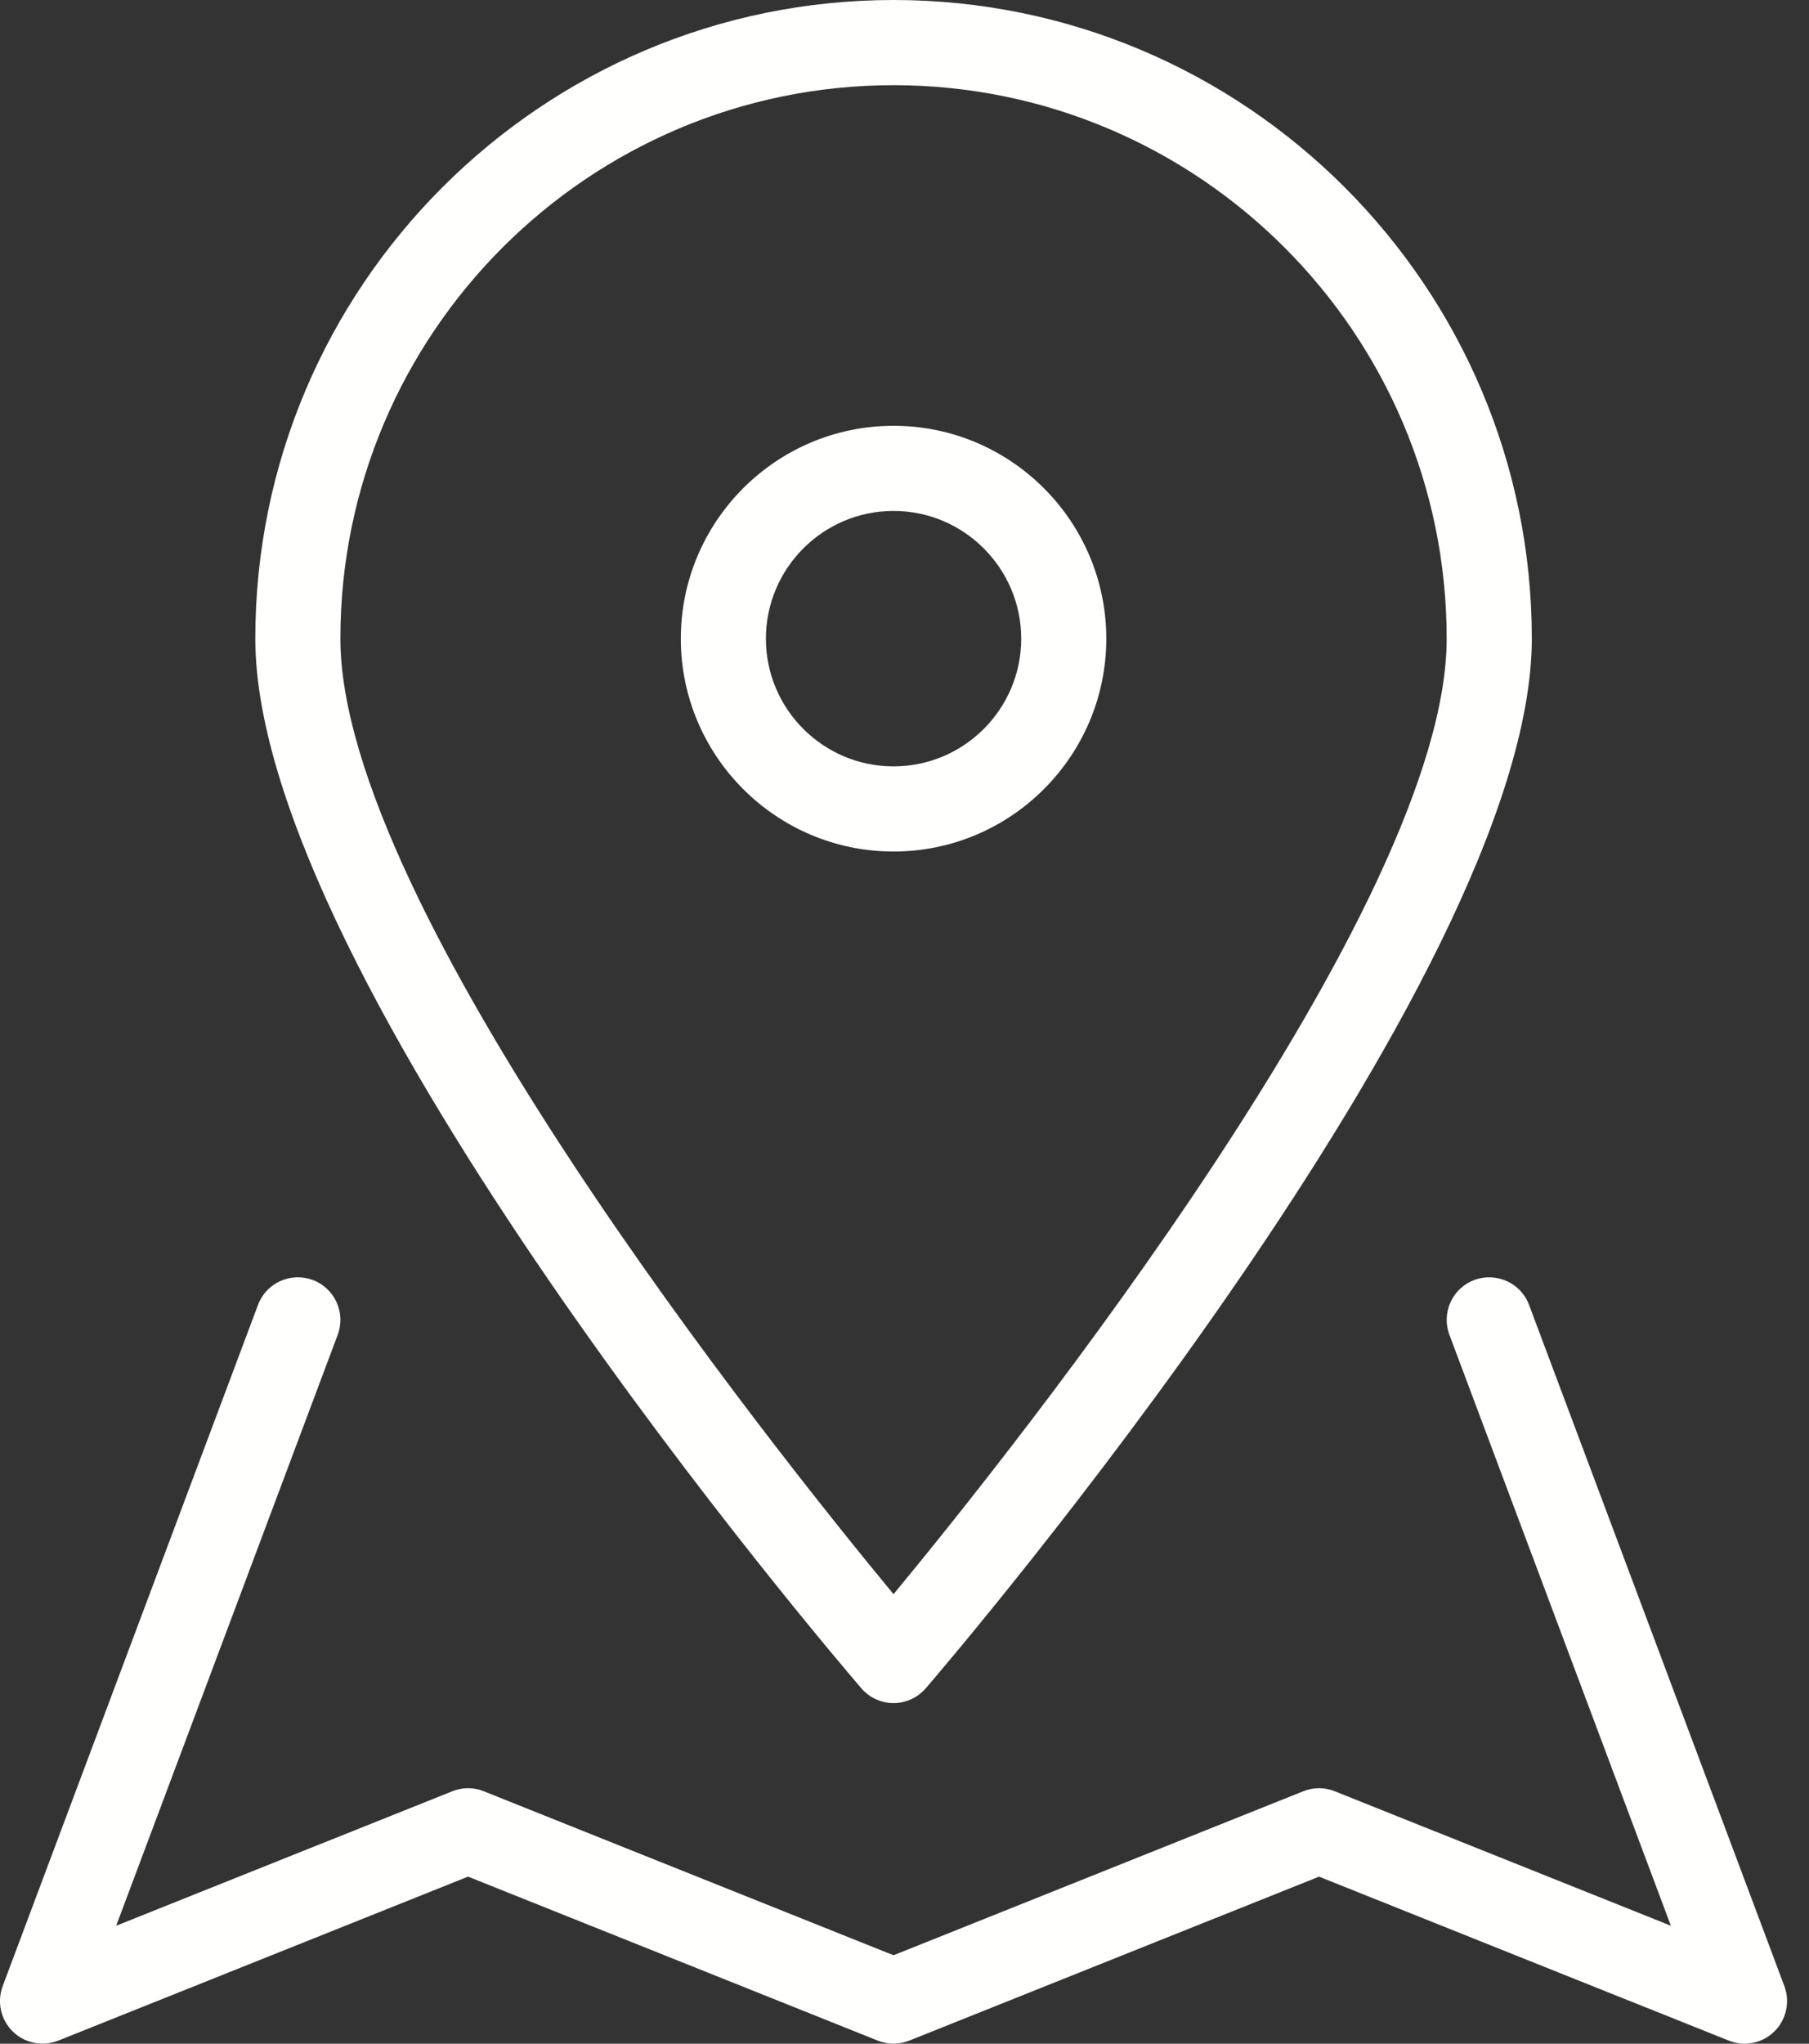
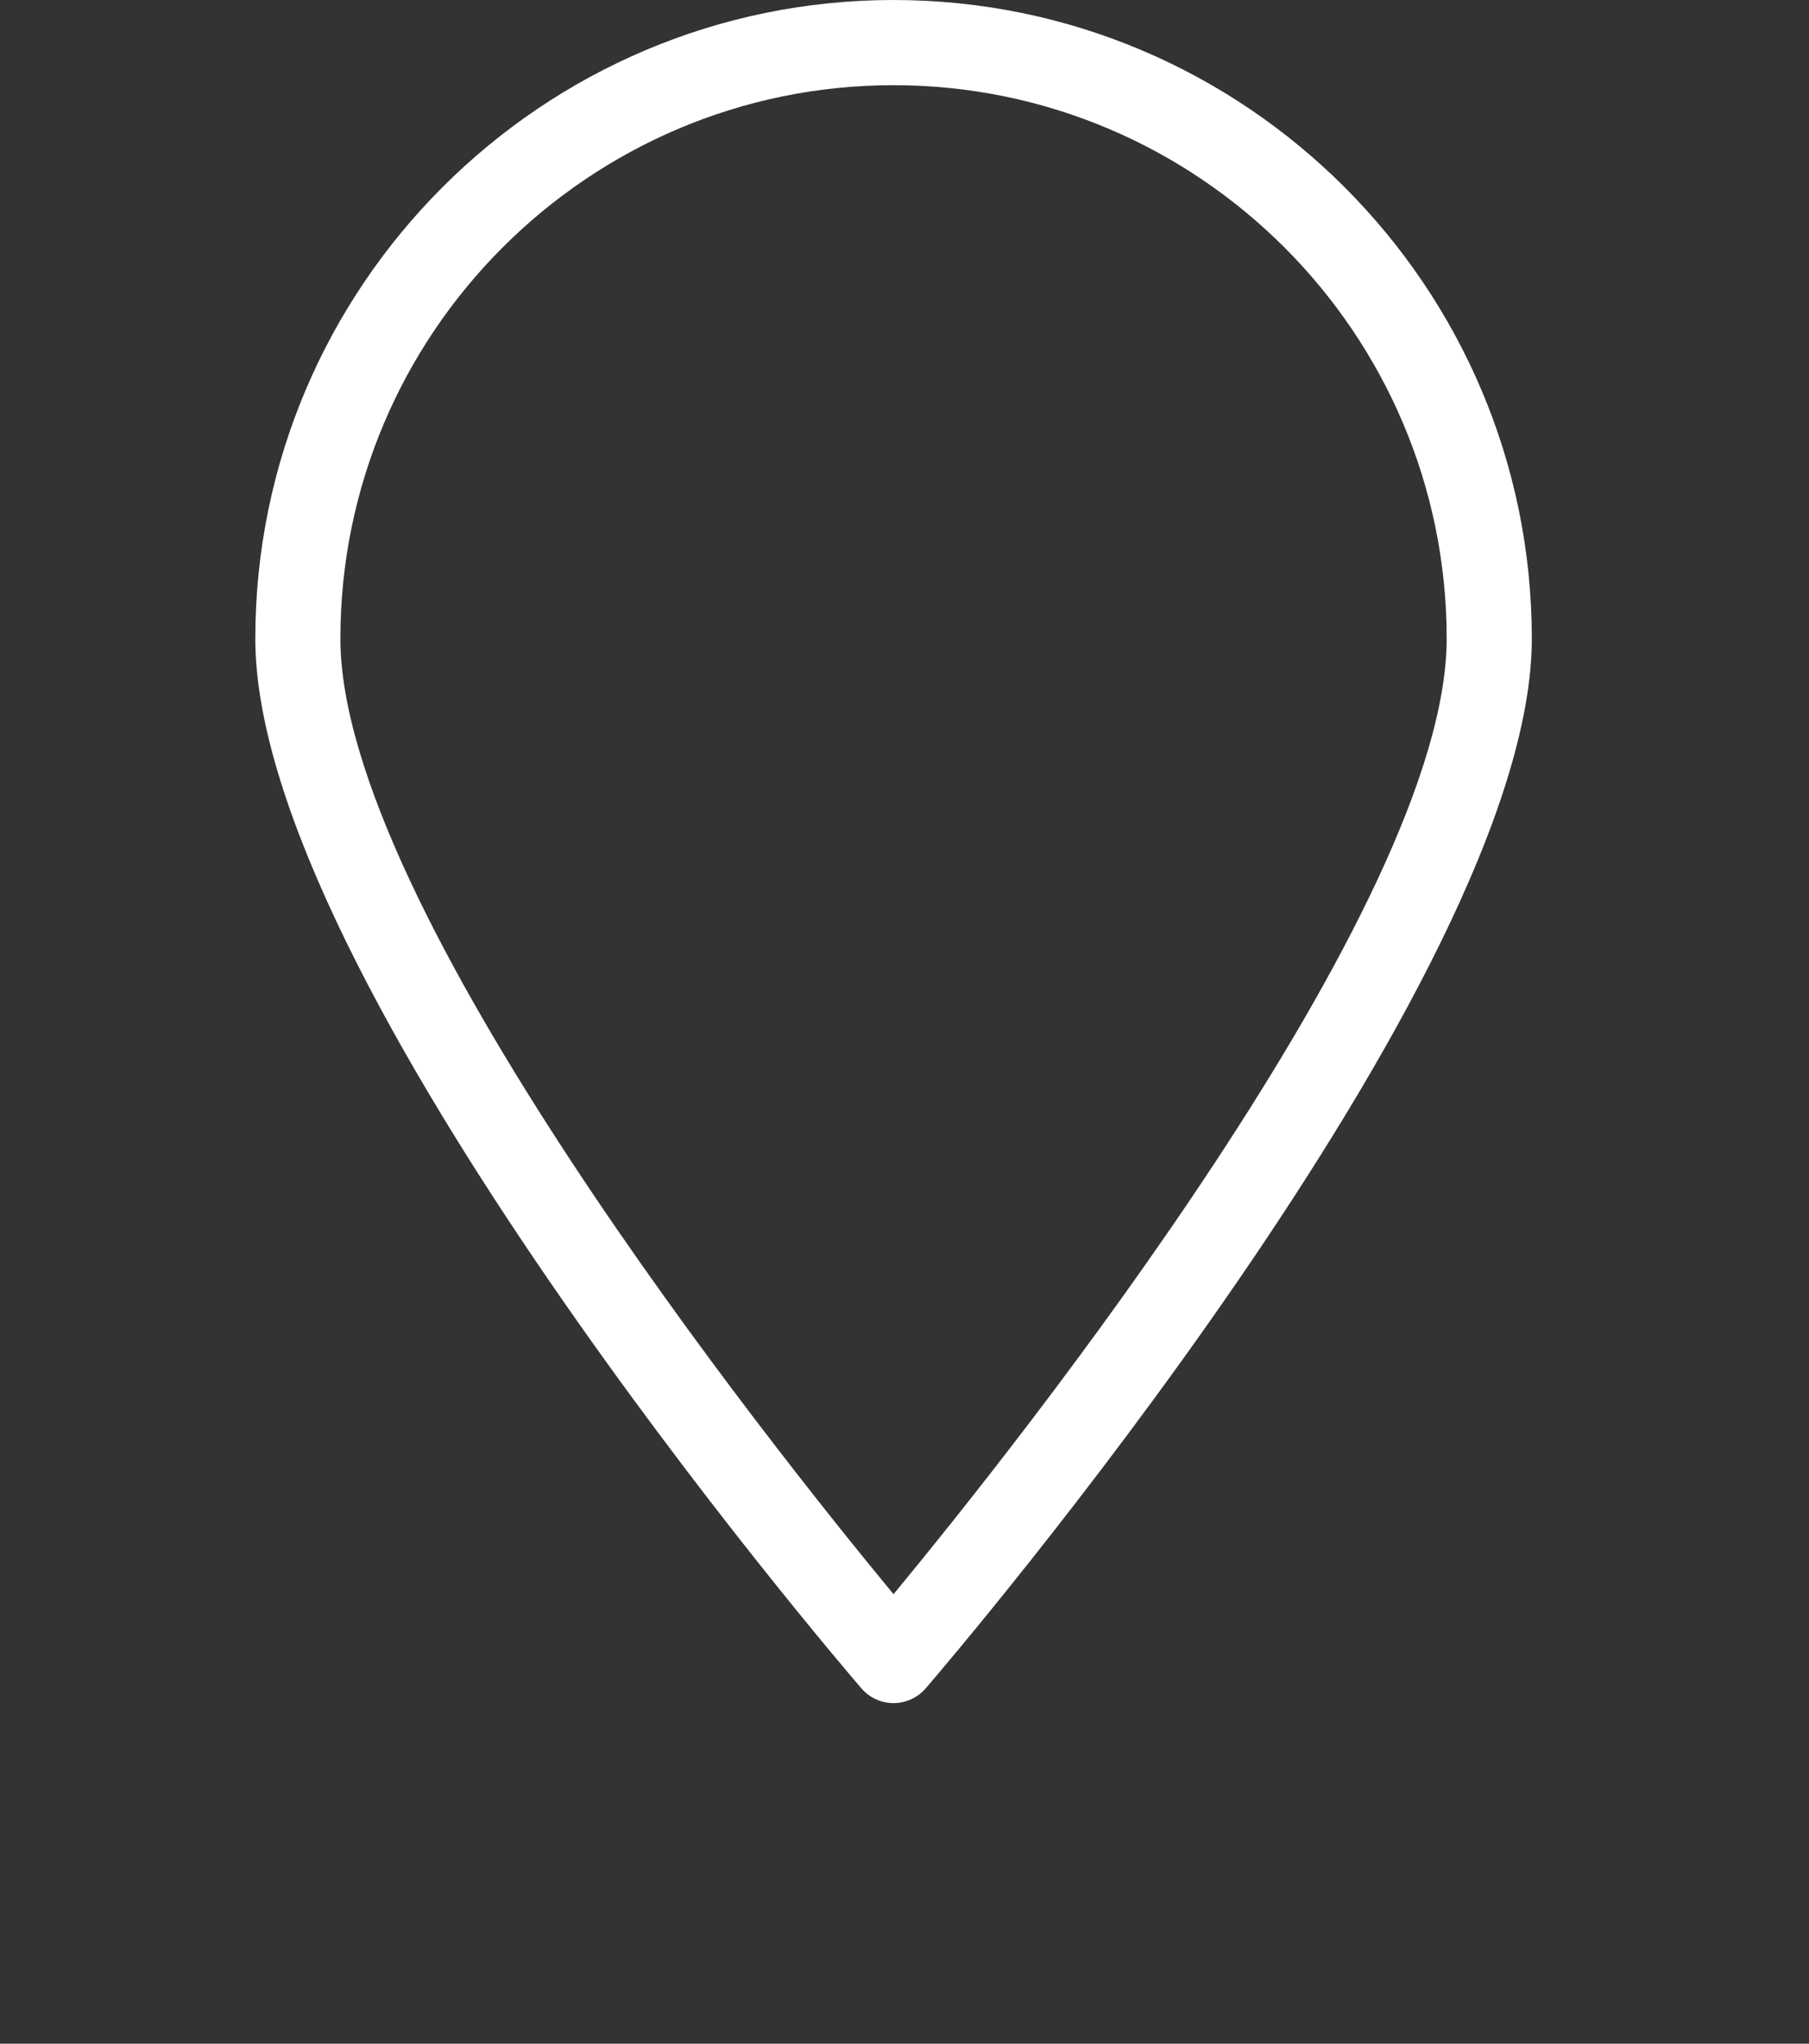
<svg xmlns="http://www.w3.org/2000/svg" width="31" height="35" viewBox="0 0 31 35" fill="none">
  <rect x="0" y="0" width="31" height="35" fill="#333333" stroke="none" />
-   <path fill-rule="evenodd" clip-rule="evenodd" d="M15.312 8.75C14.106 8.75 13.125 9.732 13.125 10.938C13.125 12.144 14.106 13.125 15.312 13.125C16.518 13.125 17.5 12.144 17.5 10.938C17.5 9.732 16.518 8.75 15.312 8.75ZM15.312 14.583C13.302 14.583 11.667 12.948 11.667 10.938C11.667 8.928 13.302 7.292 15.312 7.292C17.322 7.292 18.958 8.928 18.958 10.938C18.958 12.948 17.322 14.583 15.312 14.583Z" fill="#FFFFFE" />
-   <path fill-rule="evenodd" clip-rule="evenodd" d="M29.895 35C29.804 35 29.712 34.983 29.625 34.947L22.604 32.139L15.582 34.947C15.409 35.017 15.216 35.017 15.041 34.947L8.021 32.139L0.999 34.947C0.732 35.053 0.425 34.994 0.22 34.792C0.012 34.59 -0.055 34.285 0.046 34.014L4.421 22.348C4.562 21.97 4.982 21.781 5.361 21.921C5.737 22.063 5.928 22.483 5.787 22.86L1.991 32.98L7.75 30.677C7.924 30.607 8.117 30.607 8.291 30.677L15.312 33.485L22.333 30.677C22.507 30.607 22.7 30.607 22.874 30.677L28.633 32.98L24.838 22.86C24.696 22.483 24.887 22.063 25.264 21.921C25.642 21.782 26.062 21.97 26.203 22.348L30.578 34.014C30.679 34.285 30.611 34.59 30.405 34.792C30.267 34.928 30.083 35 29.895 35Z" fill="#FFFFFE" />
  <path fill-rule="evenodd" clip-rule="evenodd" d="M15.312 1.459C10.086 1.459 5.833 5.711 5.833 10.937C5.833 15.511 13.209 24.759 15.312 27.302C17.415 24.759 24.791 15.508 24.791 10.937C24.791 5.711 20.539 1.459 15.312 1.459ZM15.312 29.167C15.1 29.167 14.898 29.074 14.76 28.913C14.335 28.42 4.375 16.779 4.375 10.937C4.375 4.906 9.281 0 15.312 0C21.343 0 26.25 4.906 26.25 10.937C26.25 16.779 16.289 28.42 15.865 28.913C15.726 29.074 15.524 29.167 15.312 29.167Z" fill="#FFFFFE" />
</svg>